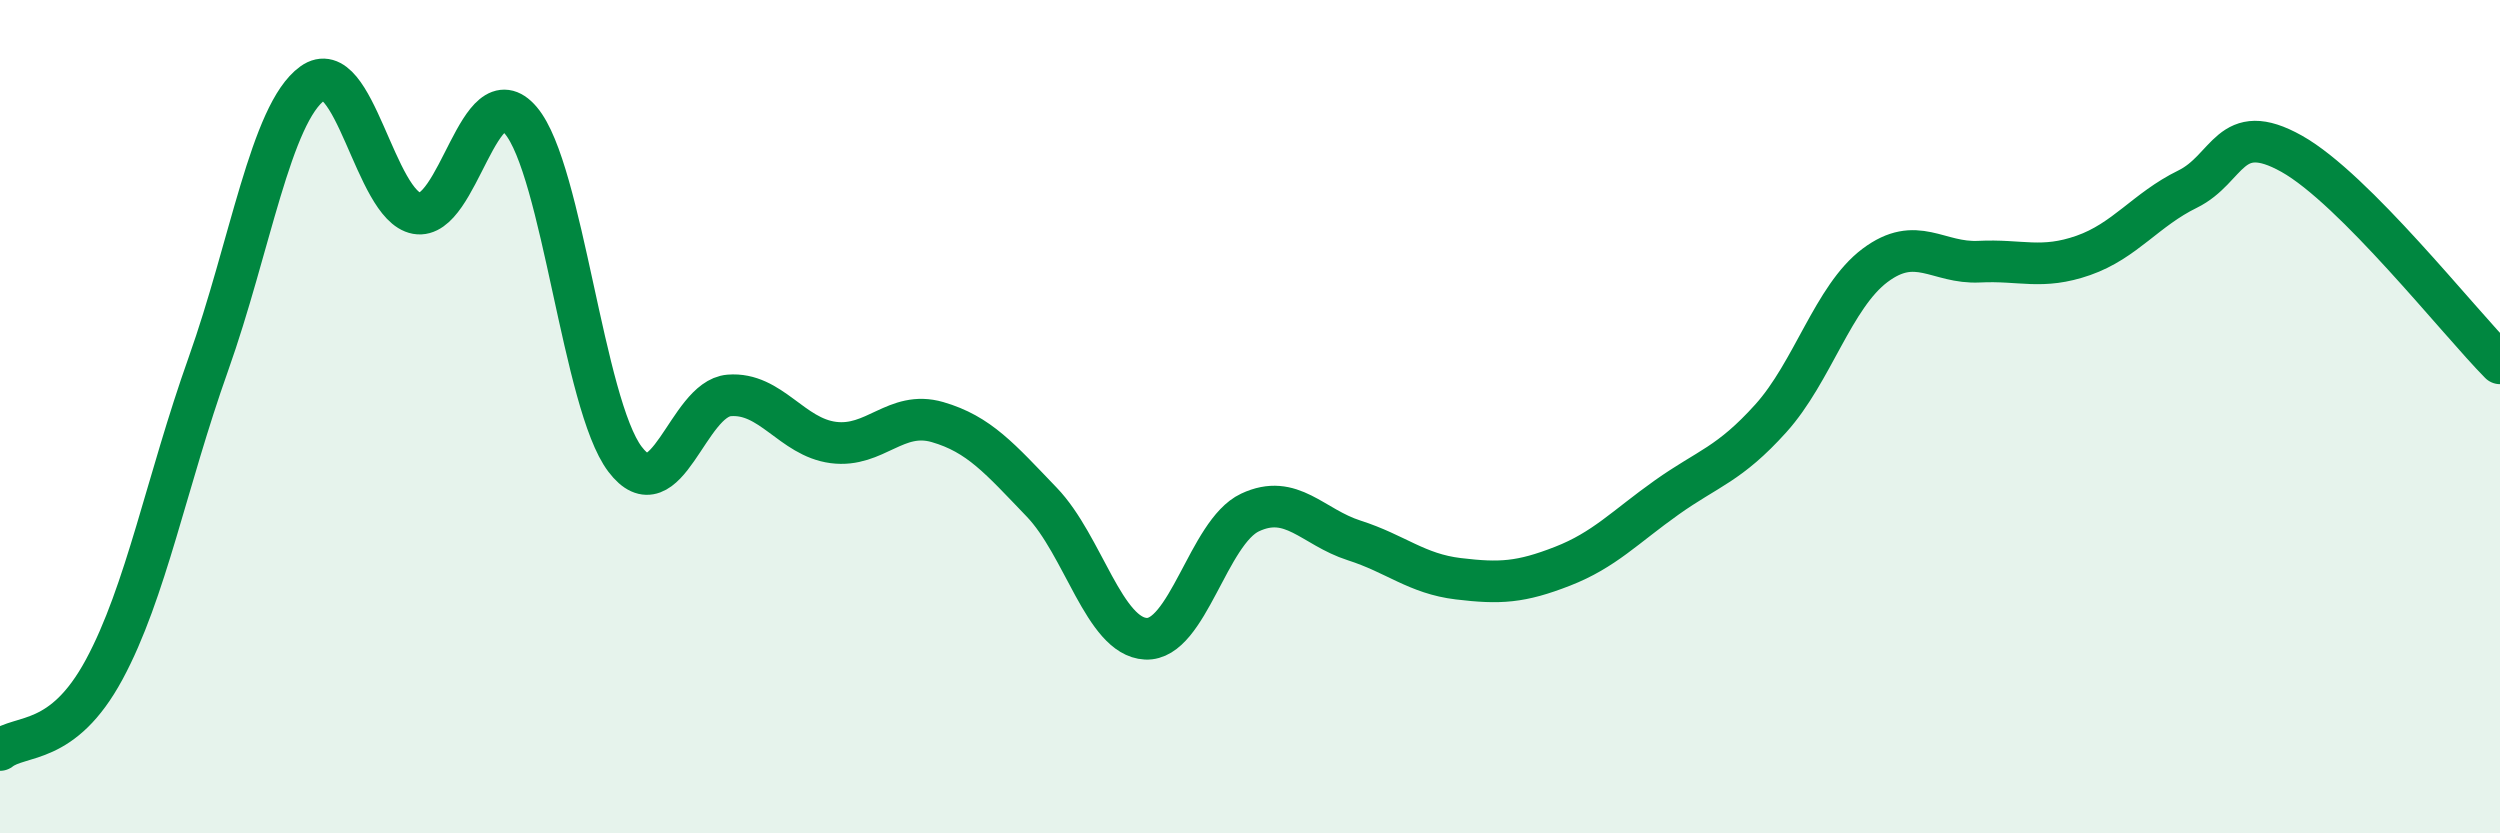
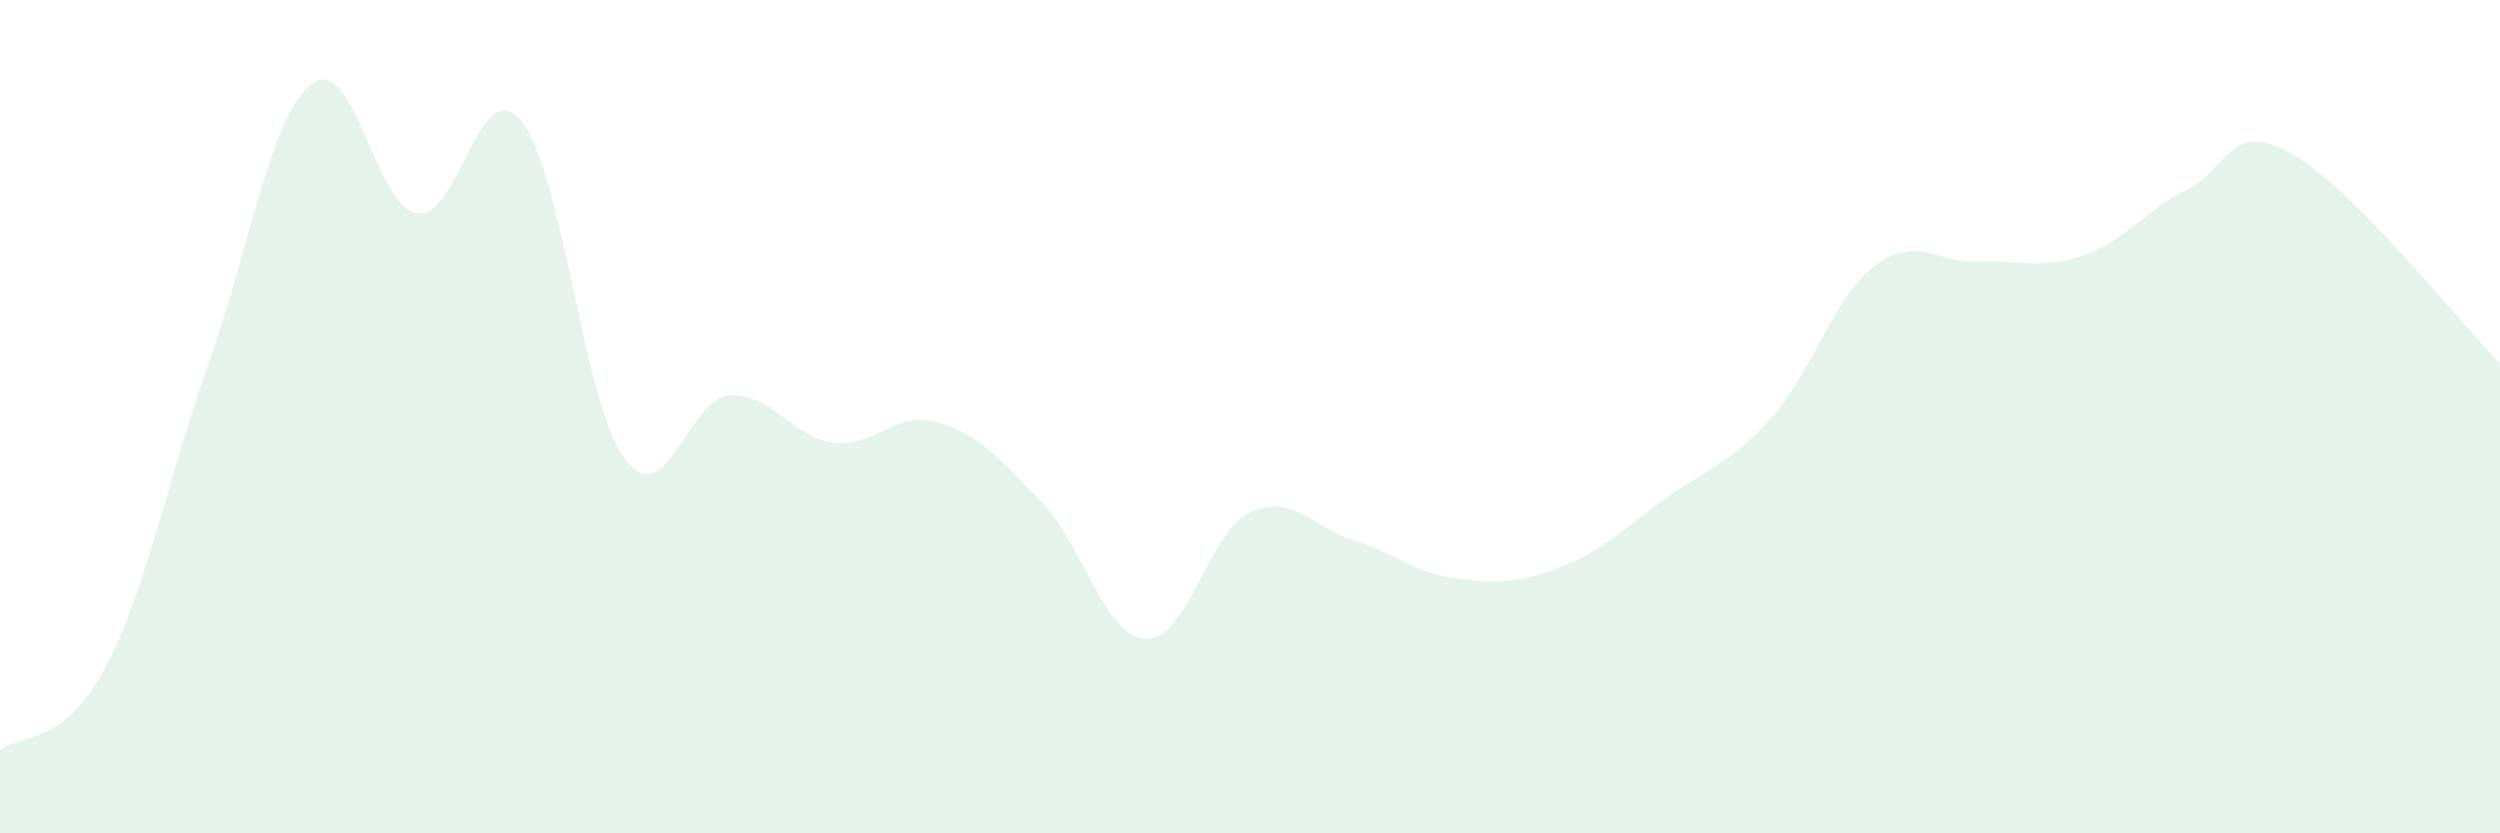
<svg xmlns="http://www.w3.org/2000/svg" width="60" height="20" viewBox="0 0 60 20">
  <path d="M 0,18 C 0.5,17.61 1.5,17.92 2.5,16.07 C 3.5,14.22 4,11.55 5,8.74 C 6,5.93 6.5,2.72 7.5,2 C 8.5,1.28 9,4.94 10,5.12 C 11,5.3 11.5,1.71 12.5,2.89 C 13.5,4.07 14,9.7 15,11.02 C 16,12.34 16.5,9.57 17.5,9.49 C 18.5,9.41 19,10.49 20,10.62 C 21,10.75 21.5,9.84 22.5,10.13 C 23.5,10.42 24,11.01 25,12.05 C 26,13.09 26.5,15.28 27.5,15.33 C 28.5,15.38 29,12.77 30,12.3 C 31,11.83 31.5,12.65 32.5,12.97 C 33.5,13.29 34,13.77 35,13.89 C 36,14.01 36.5,13.98 37.5,13.59 C 38.5,13.2 39,12.65 40,11.94 C 41,11.23 41.5,11.15 42.5,10.04 C 43.5,8.93 44,7.12 45,6.37 C 46,5.62 46.5,6.33 47.5,6.28 C 48.5,6.23 49,6.48 50,6.13 C 51,5.78 51.5,5.03 52.5,4.54 C 53.5,4.05 53.5,2.85 55,3.69 C 56.5,4.53 59,7.71 60,8.72L60 20L0 20Z" fill="#008740" opacity="0.1" stroke-linecap="round" stroke-linejoin="round" />
-   <path d="M 0,18 C 0.5,17.61 1.5,17.92 2.5,16.07 C 3.5,14.22 4,11.55 5,8.74 C 6,5.93 6.5,2.72 7.5,2 C 8.5,1.28 9,4.94 10,5.12 C 11,5.3 11.5,1.71 12.5,2.89 C 13.5,4.07 14,9.7 15,11.02 C 16,12.34 16.5,9.57 17.5,9.49 C 18.5,9.41 19,10.49 20,10.62 C 21,10.75 21.5,9.84 22.5,10.13 C 23.5,10.42 24,11.01 25,12.05 C 26,13.09 26.5,15.28 27.5,15.33 C 28.5,15.38 29,12.77 30,12.3 C 31,11.83 31.5,12.65 32.5,12.97 C 33.5,13.29 34,13.77 35,13.89 C 36,14.01 36.5,13.98 37.5,13.59 C 38.5,13.2 39,12.65 40,11.94 C 41,11.23 41.5,11.15 42.5,10.04 C 43.5,8.93 44,7.12 45,6.37 C 46,5.62 46.5,6.33 47.5,6.28 C 48.5,6.23 49,6.48 50,6.13 C 51,5.78 51.5,5.03 52.5,4.54 C 53.5,4.05 53.5,2.85 55,3.69 C 56.5,4.53 59,7.71 60,8.72" stroke="#008740" stroke-width="1" fill="none" stroke-linecap="round" stroke-linejoin="round" />
</svg>